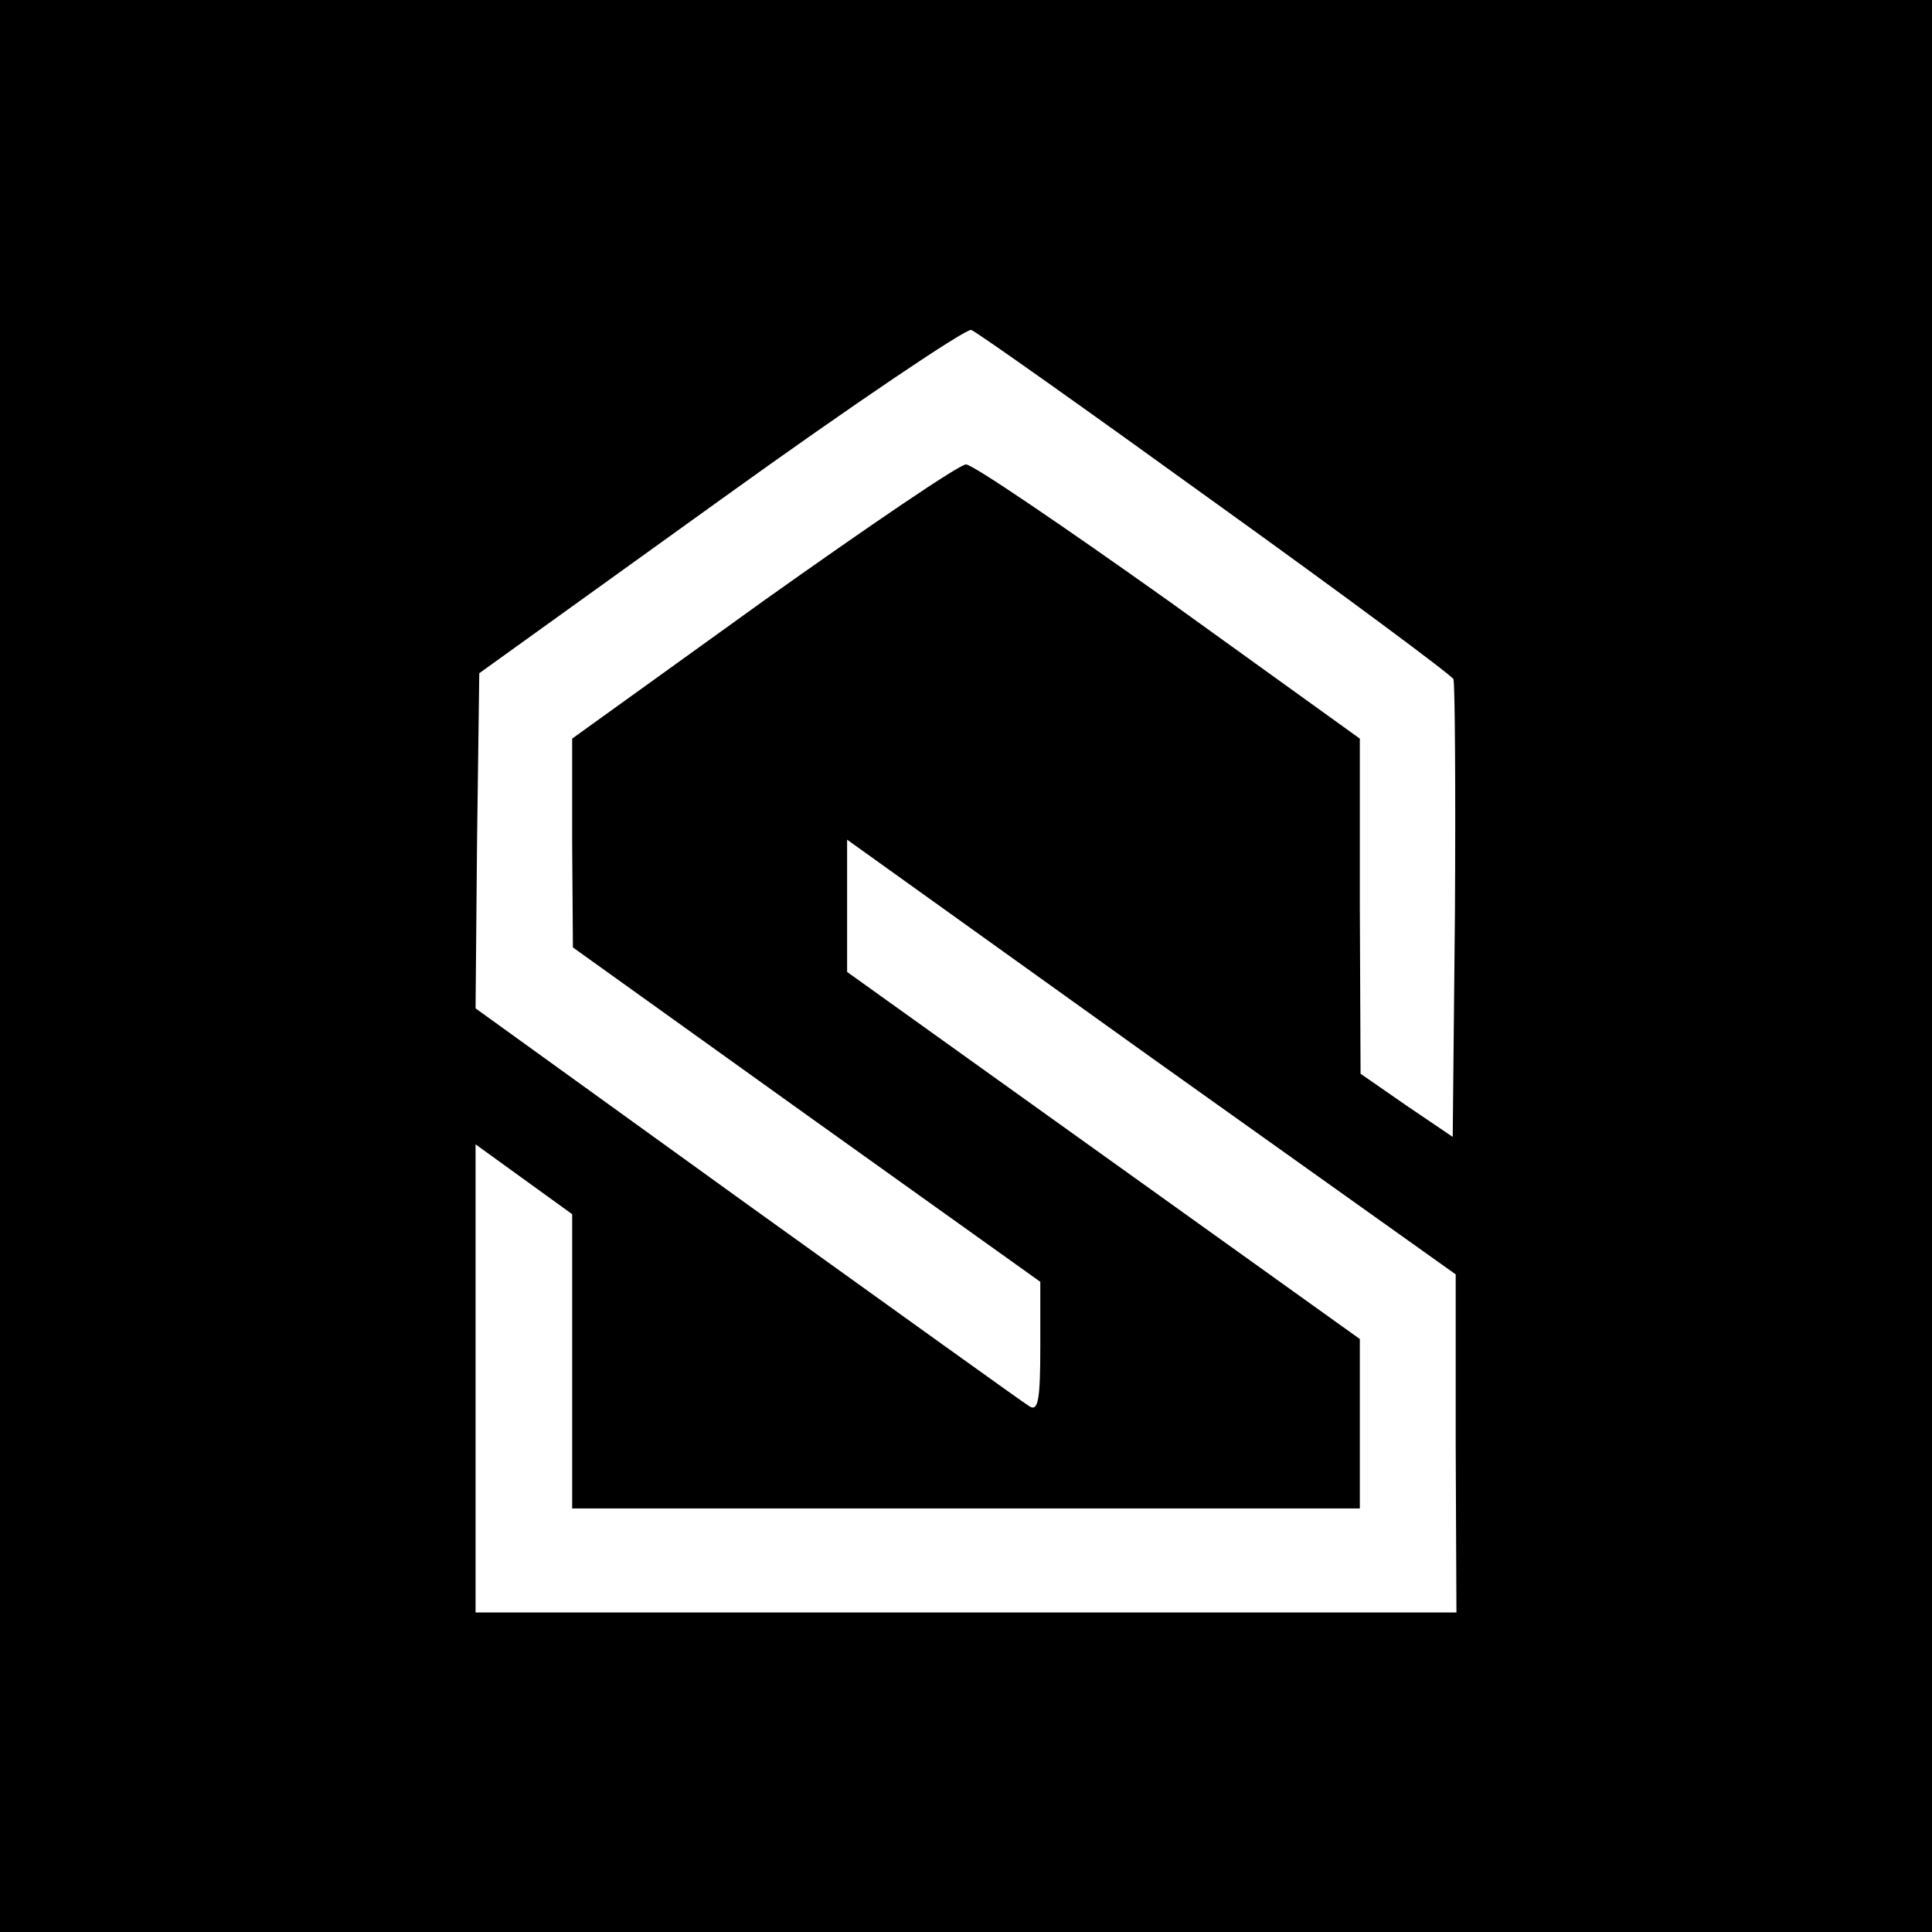
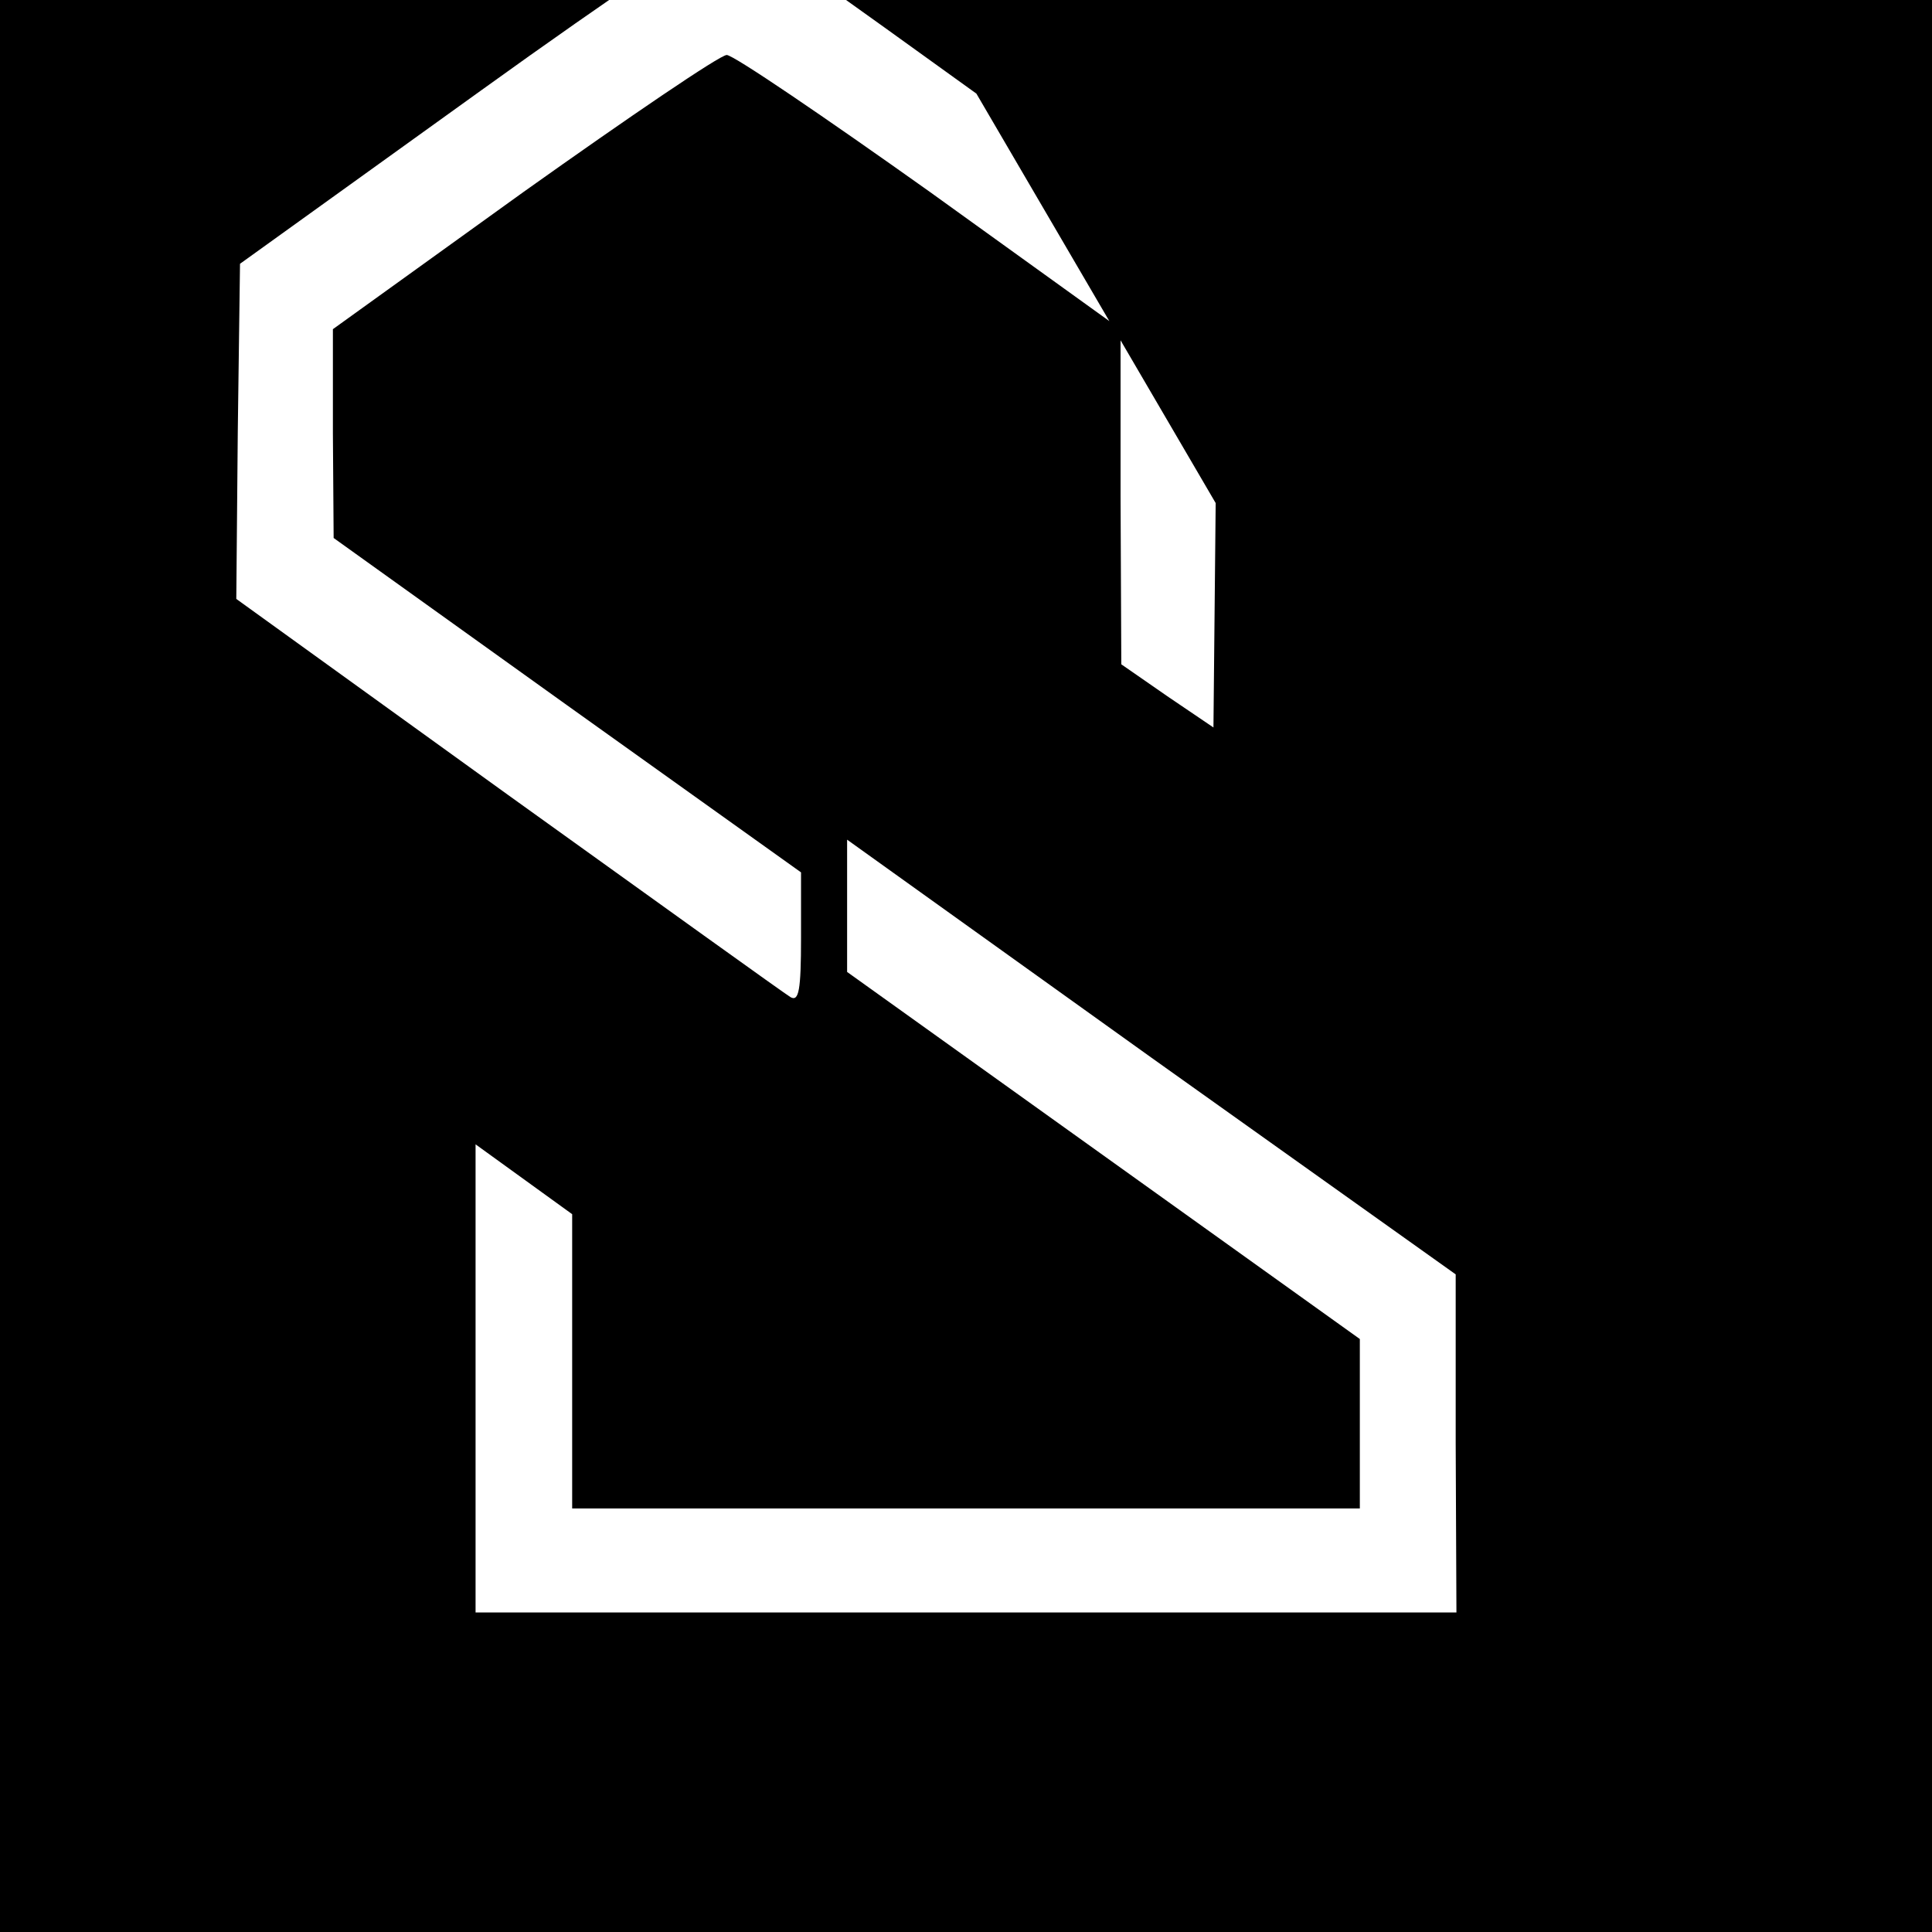
<svg xmlns="http://www.w3.org/2000/svg" version="1.0" width="260pt" height="260pt" viewBox="0 0 260 260" preserveAspectRatio="xMidYMid meet">
  <g transform="translate(0,260) scale(0.1,-0.1)" fill="#000000" stroke="none">
-     <path d="M0 1300 l0 -1300 1300 0 1300 0 0 1300 0 1300 -1300 0 -1300 0 0 -1300z m1636 623 c174 -125 318 -232 320 -237 2 -6 3 -147 2 -314 l-3 -302 -62 42 -62 43 -1 226 0 225 -257 185 c-142 101 -264 184 -273 184 -9 0 -131 -83 -273 -184 l-257 -185 0 -140 1 -141 314 -225 315 -225 0 -88 c0 -71 -3 -86 -14 -80 -7 4 -178 127 -380 272 l-366 264 2 225 3 226 324 233 c179 129 331 231 338 229 8 -3 156 -108 329 -233z m323 -1265 l1 -228 -660 0 -660 0 0 315 0 315 65 -47 65 -47 0 -198 0 -198 530 0 530 0 0 114 0 114 -345 247 -345 247 0 89 0 89 409 -293 410 -292 0 -227z" />
+     <path d="M0 1300 l0 -1300 1300 0 1300 0 0 1300 0 1300 -1300 0 -1300 0 0 -1300z m1636 623 l-3 -302 -62 42 -62 43 -1 226 0 225 -257 185 c-142 101 -264 184 -273 184 -9 0 -131 -83 -273 -184 l-257 -185 0 -140 1 -141 314 -225 315 -225 0 -88 c0 -71 -3 -86 -14 -80 -7 4 -178 127 -380 272 l-366 264 2 225 3 226 324 233 c179 129 331 231 338 229 8 -3 156 -108 329 -233z m323 -1265 l1 -228 -660 0 -660 0 0 315 0 315 65 -47 65 -47 0 -198 0 -198 530 0 530 0 0 114 0 114 -345 247 -345 247 0 89 0 89 409 -293 410 -292 0 -227z" />
  </g>
</svg>